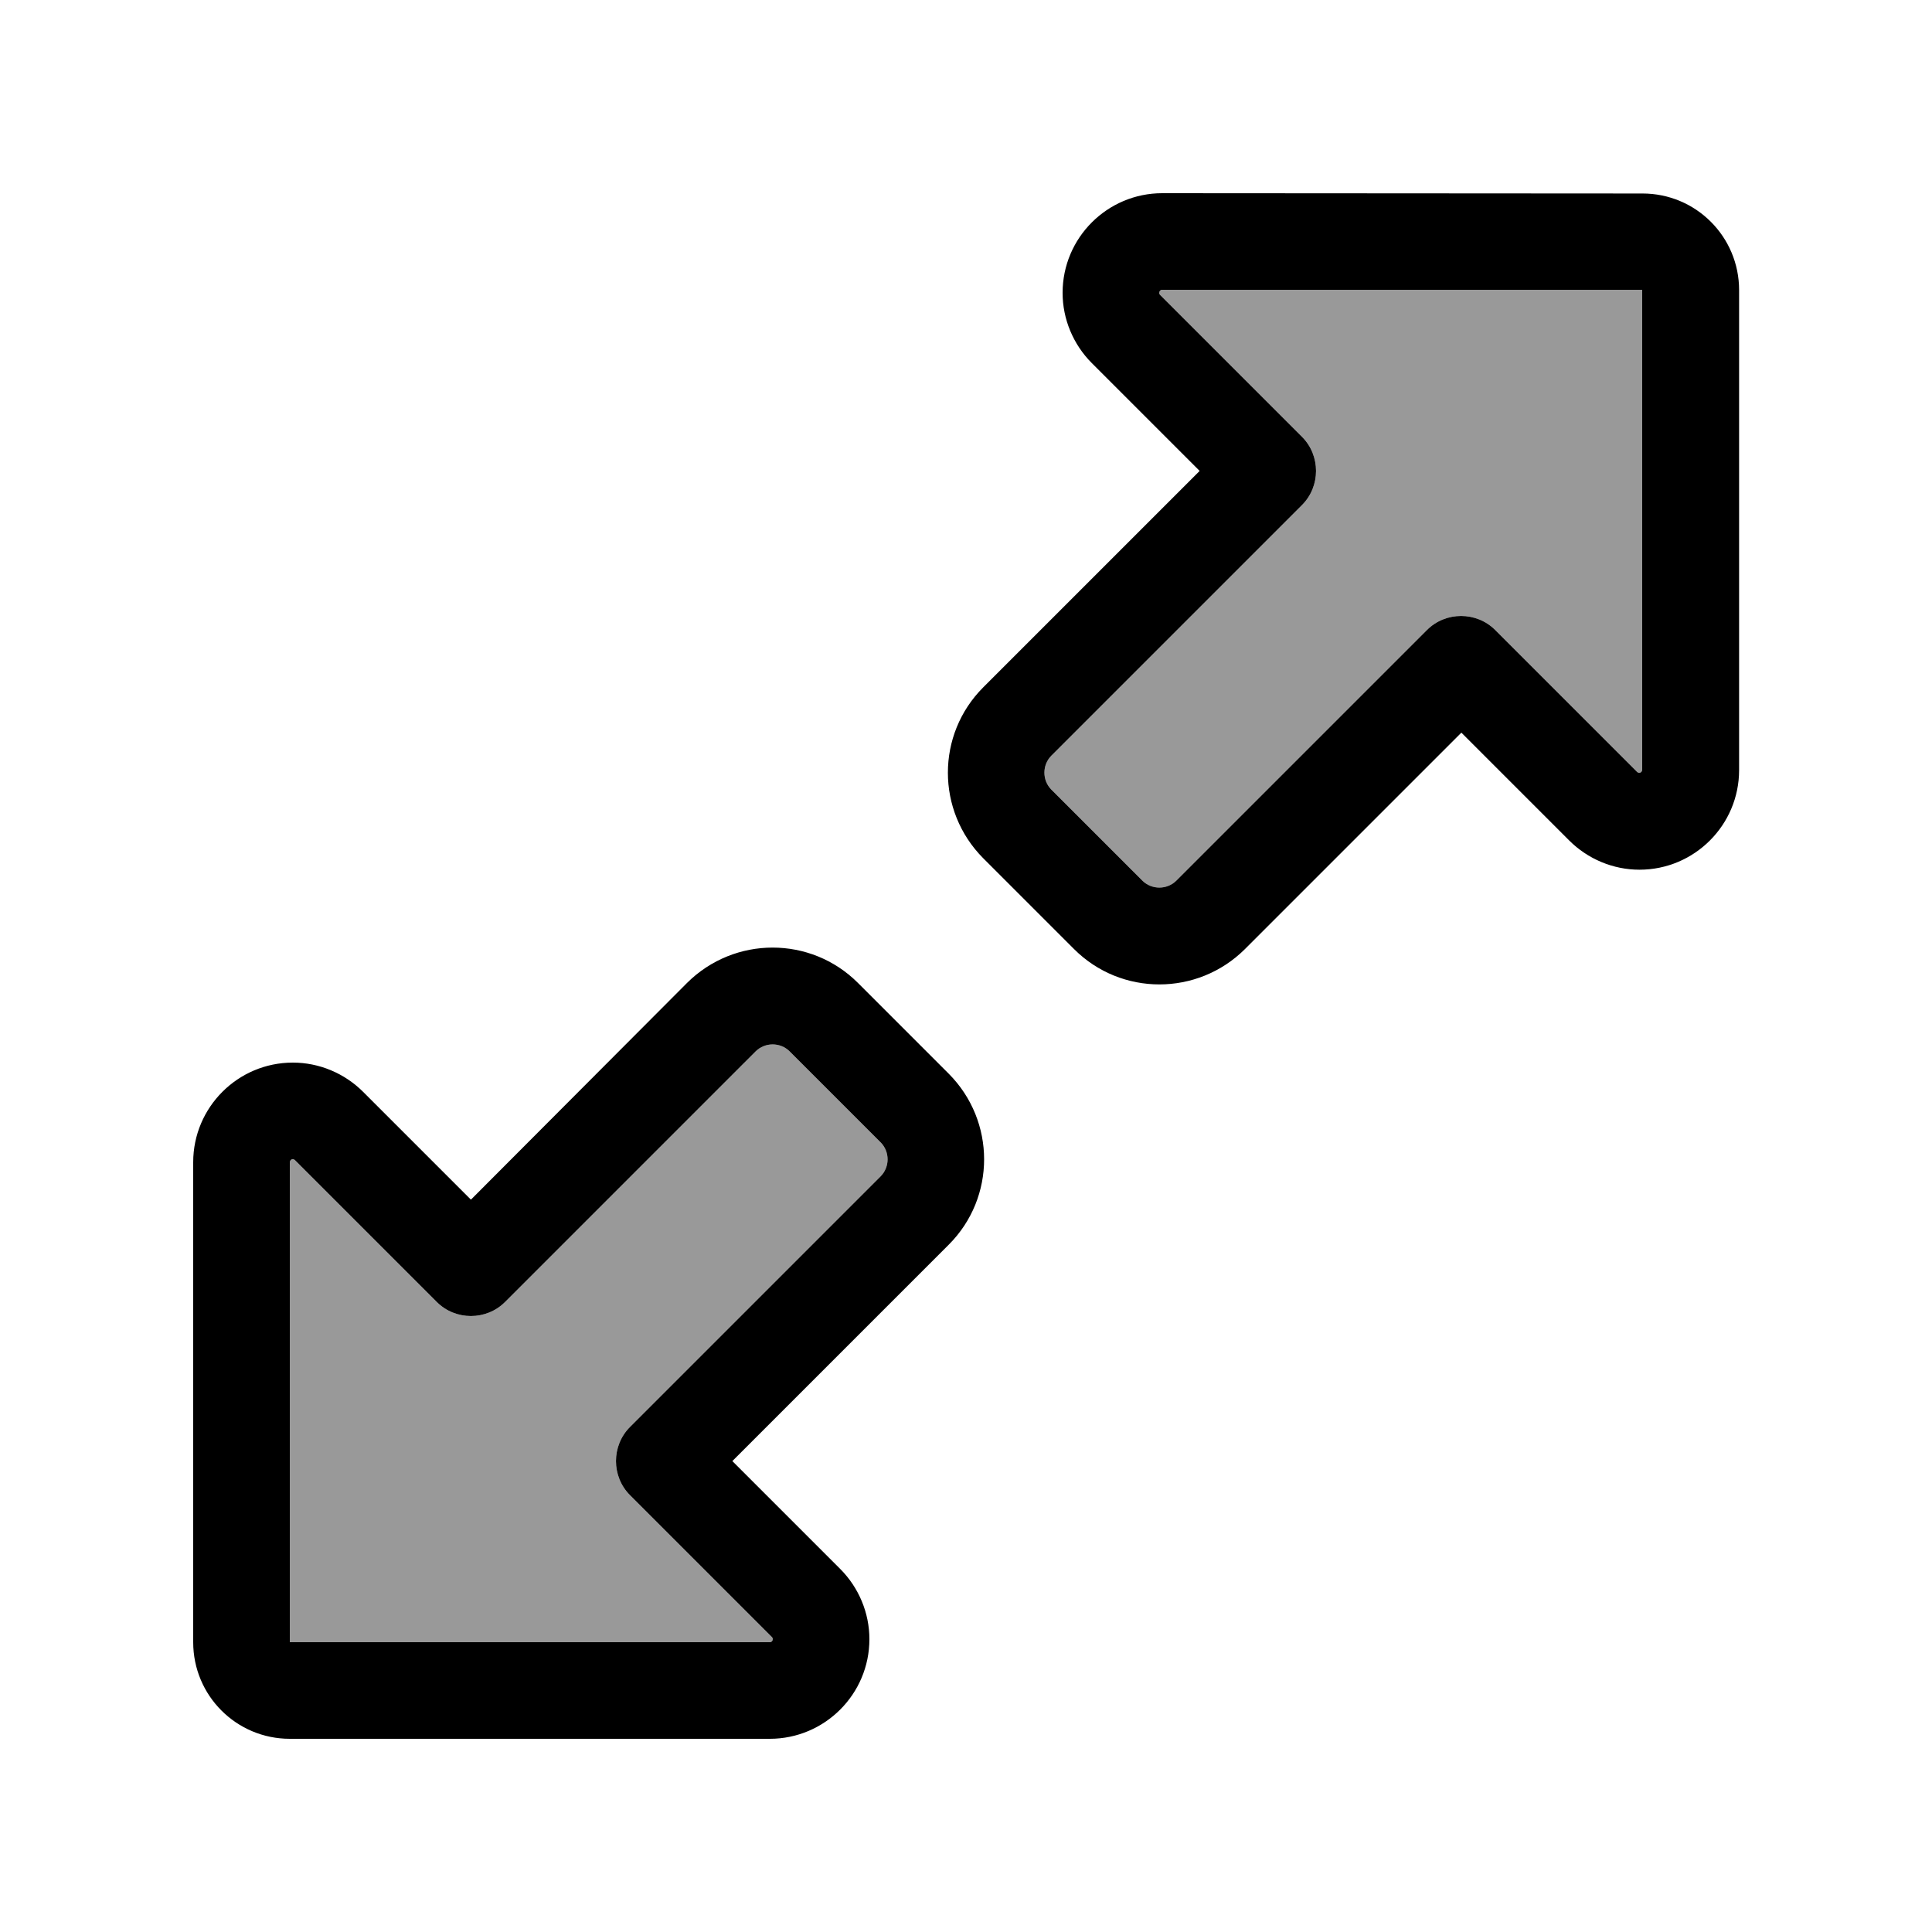
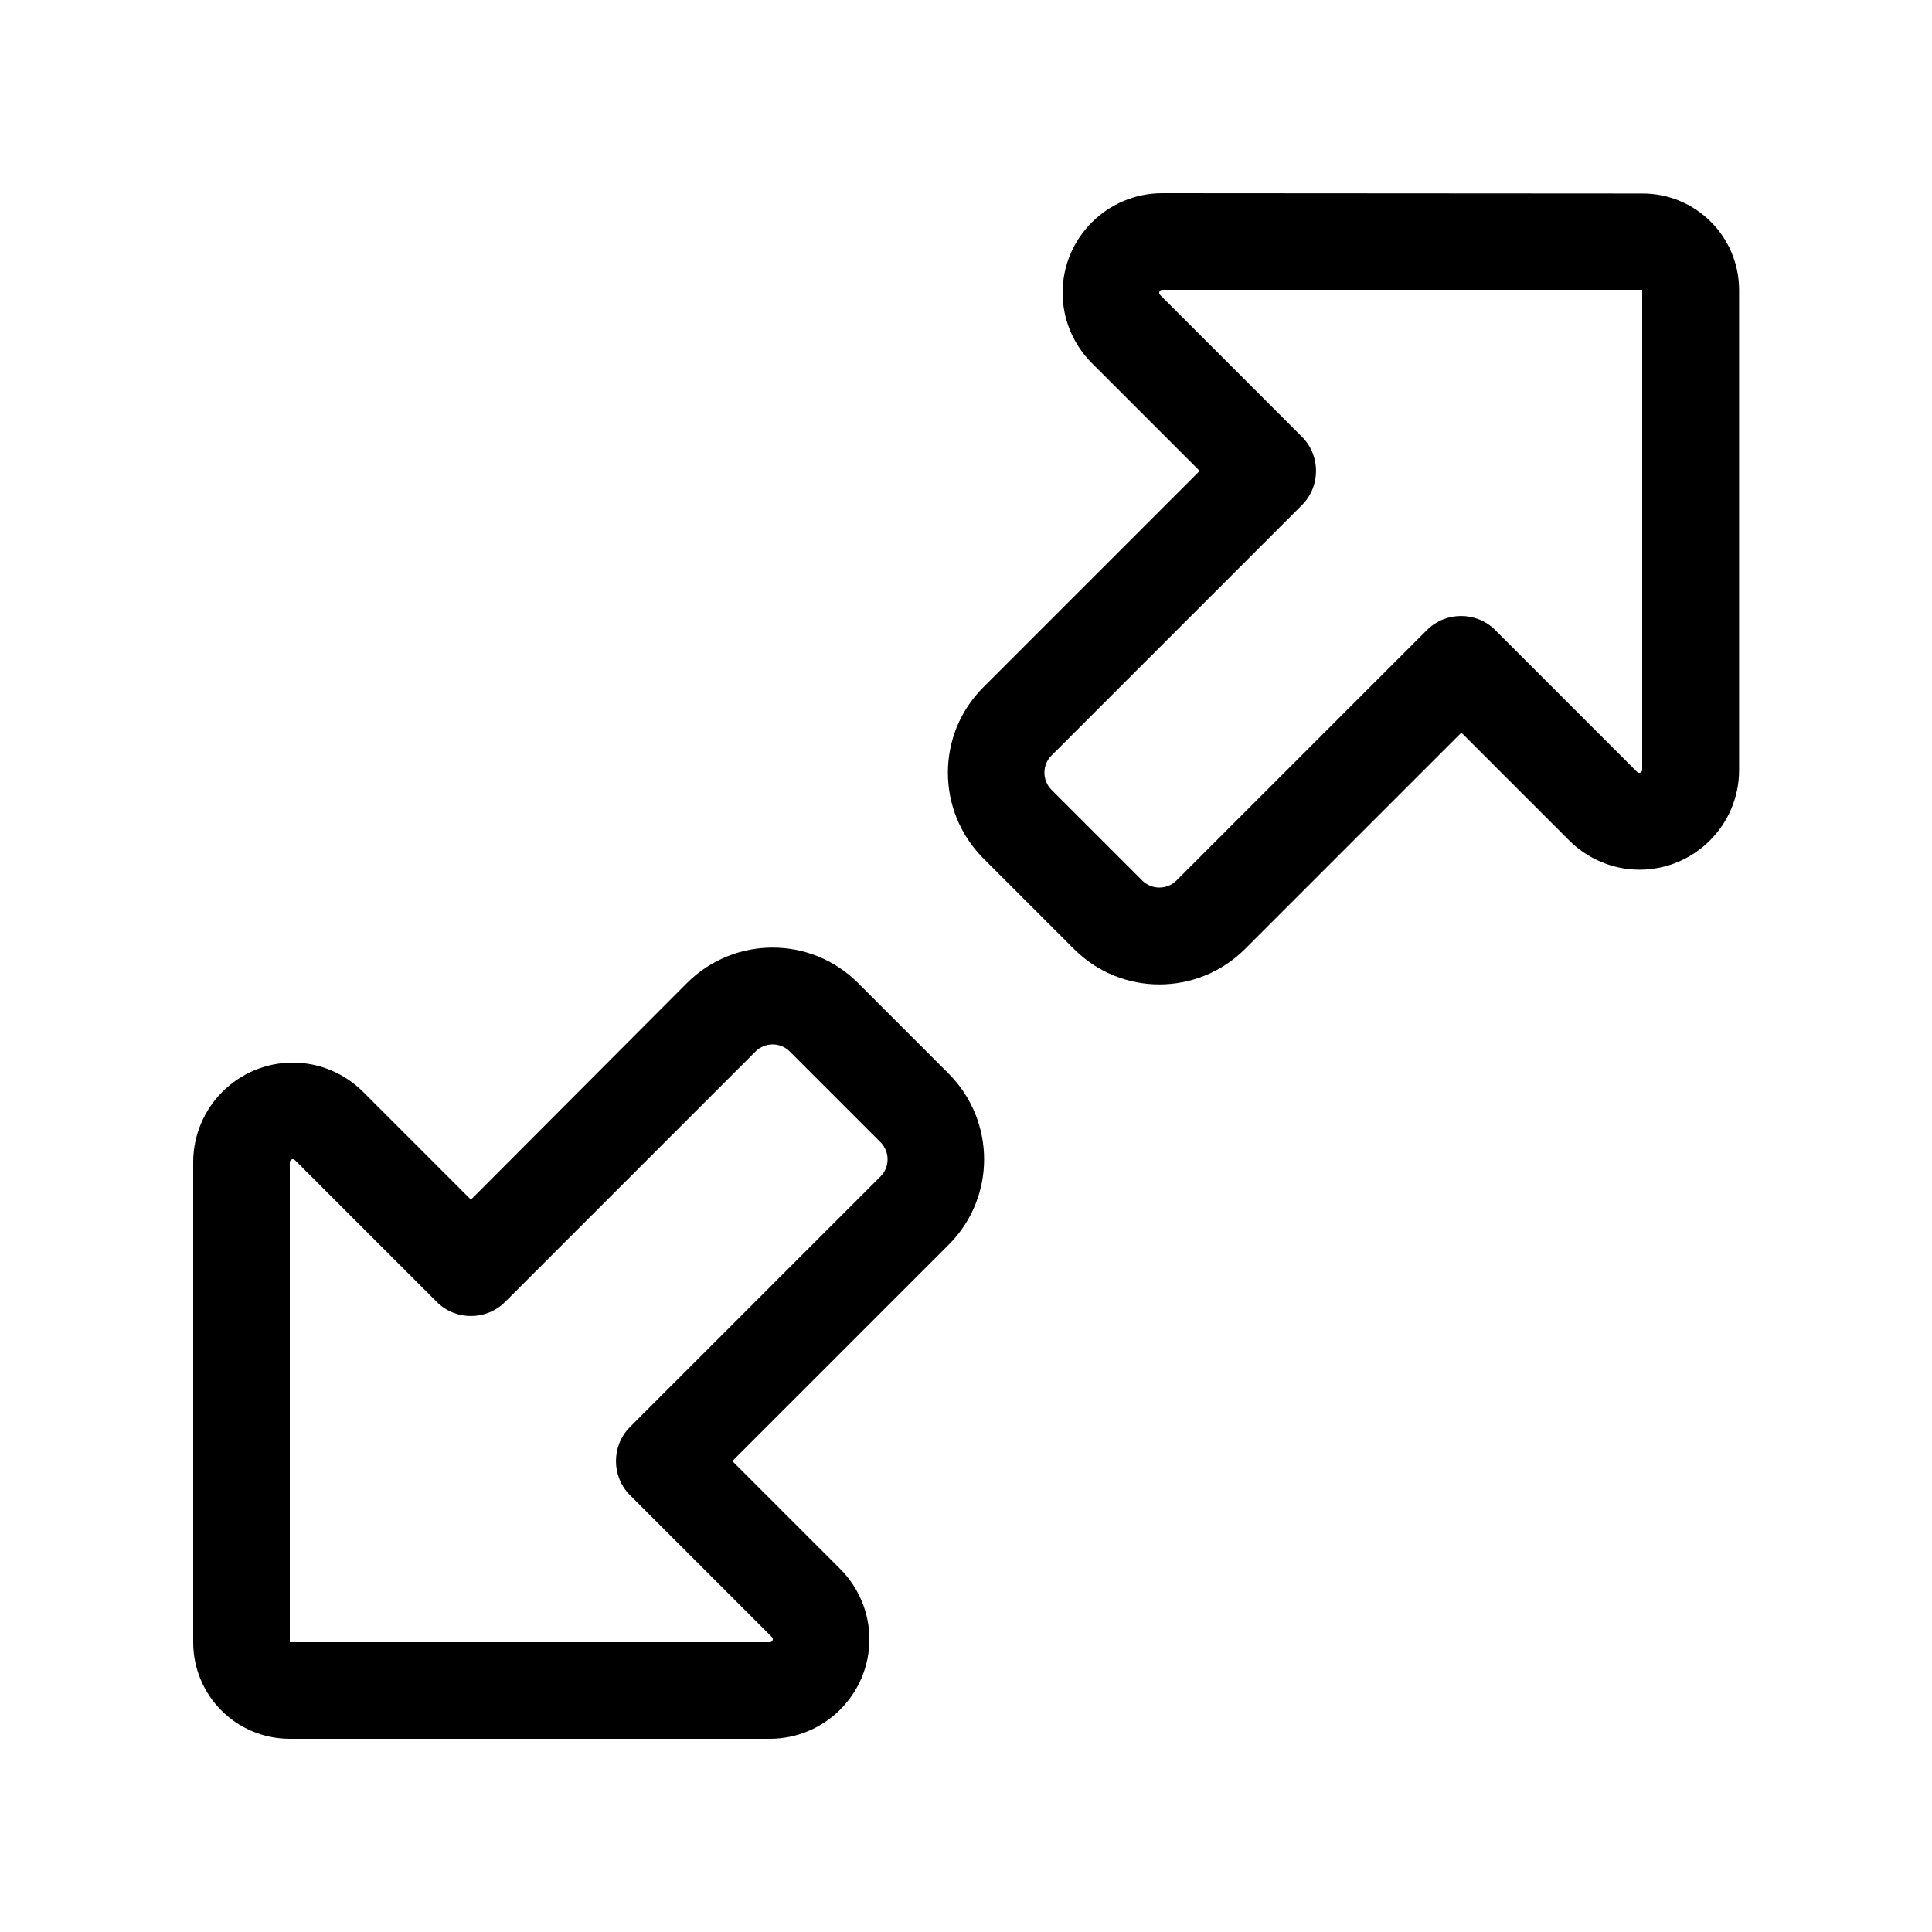
<svg xmlns="http://www.w3.org/2000/svg" viewBox="0 0 640 640">
-   <path opacity=".4" fill="currentColor" d="M96 385L96 544L255 544C255.5 544 256 543.6 256 543C256 542.7 255.9 542.5 255.7 542.3L208.7 495.3C202.5 489.1 202.5 478.9 208.7 472.7L291.7 389.7C294.8 386.6 294.8 381.5 291.7 378.4L261.6 348.3C258.5 345.2 253.4 345.2 250.3 348.3L167.3 431.3C161.1 437.5 150.9 437.5 144.7 431.3L97.7 384.3C97.5 384.1 97.3 384 97 384C96.5 384 96 384.4 96 385zM348.3 250.3C345.2 253.4 345.2 258.5 348.3 261.6L378.4 291.7C381.5 294.8 386.6 294.8 389.7 291.7L472.7 208.7C478.9 202.5 489.1 202.5 495.3 208.7L542.3 255.7C542.5 255.9 542.7 256 543 256C543.5 256 544 255.6 544 255L544 96L385 96C384.5 96 384 96.4 384 97C384 97.3 384.1 97.5 384.3 97.7L431.3 144.7C437.5 150.9 437.5 161.1 431.3 167.3L348.3 250.3z" />
  <path fill="currentColor" d="M385 64C366.8 64 352 78.8 352 97C352 105.7 355.5 114.1 361.7 120.3L397.4 156L325.7 227.7C310.1 243.3 310.1 268.6 325.7 284.3L355.8 314.4C371.4 330 396.7 330 412.4 314.4L484.1 242.7L519.8 278.4C526 284.6 534.4 288.1 543.1 288.1C561.3 288.1 576.1 273.3 576.1 255.1L576.1 96.1C576.1 78.4 561.8 64.1 544.1 64.1L385 64zM384 97C384 96.5 384.4 96 385 96L544 96L544 255C544 255.5 543.6 256 543 256C542.7 256 542.5 255.9 542.3 255.7L495.3 208.7C489.1 202.5 478.9 202.5 472.7 208.7L389.7 291.7C386.6 294.8 381.5 294.8 378.4 291.7L348.3 261.6C345.2 258.5 345.2 253.4 348.3 250.3L431.3 167.3C437.5 161.1 437.5 150.9 431.3 144.7L384.3 97.7C384.1 97.5 384 97.3 384 97zM96 576L255 576C273.2 576 288 561.2 288 543C288 534.3 284.5 525.9 278.3 519.7L242.6 484L314.3 412.3C329.9 396.7 329.9 371.4 314.3 355.7L284.2 325.6C268.6 310 243.3 310 227.6 325.6L156 397.4L120.3 361.7C114.1 355.5 105.7 352 97 352C78.8 352 64 366.8 64 385L64 544C64 561.7 78.3 576 96 576zM256 543C256 543.5 255.6 544 255 544L96 544L96 385C96 384.5 96.4 384 97 384C97.3 384 97.5 384.1 97.7 384.3L144.7 431.3C150.9 437.5 161.1 437.5 167.3 431.3L250.3 348.3C253.4 345.2 258.5 345.2 261.6 348.3L291.7 378.4C294.8 381.5 294.8 386.6 291.7 389.7L208.7 472.7C202.5 478.9 202.5 489.1 208.7 495.3L255.7 542.3C255.9 542.5 256 542.7 256 543z" />
</svg>